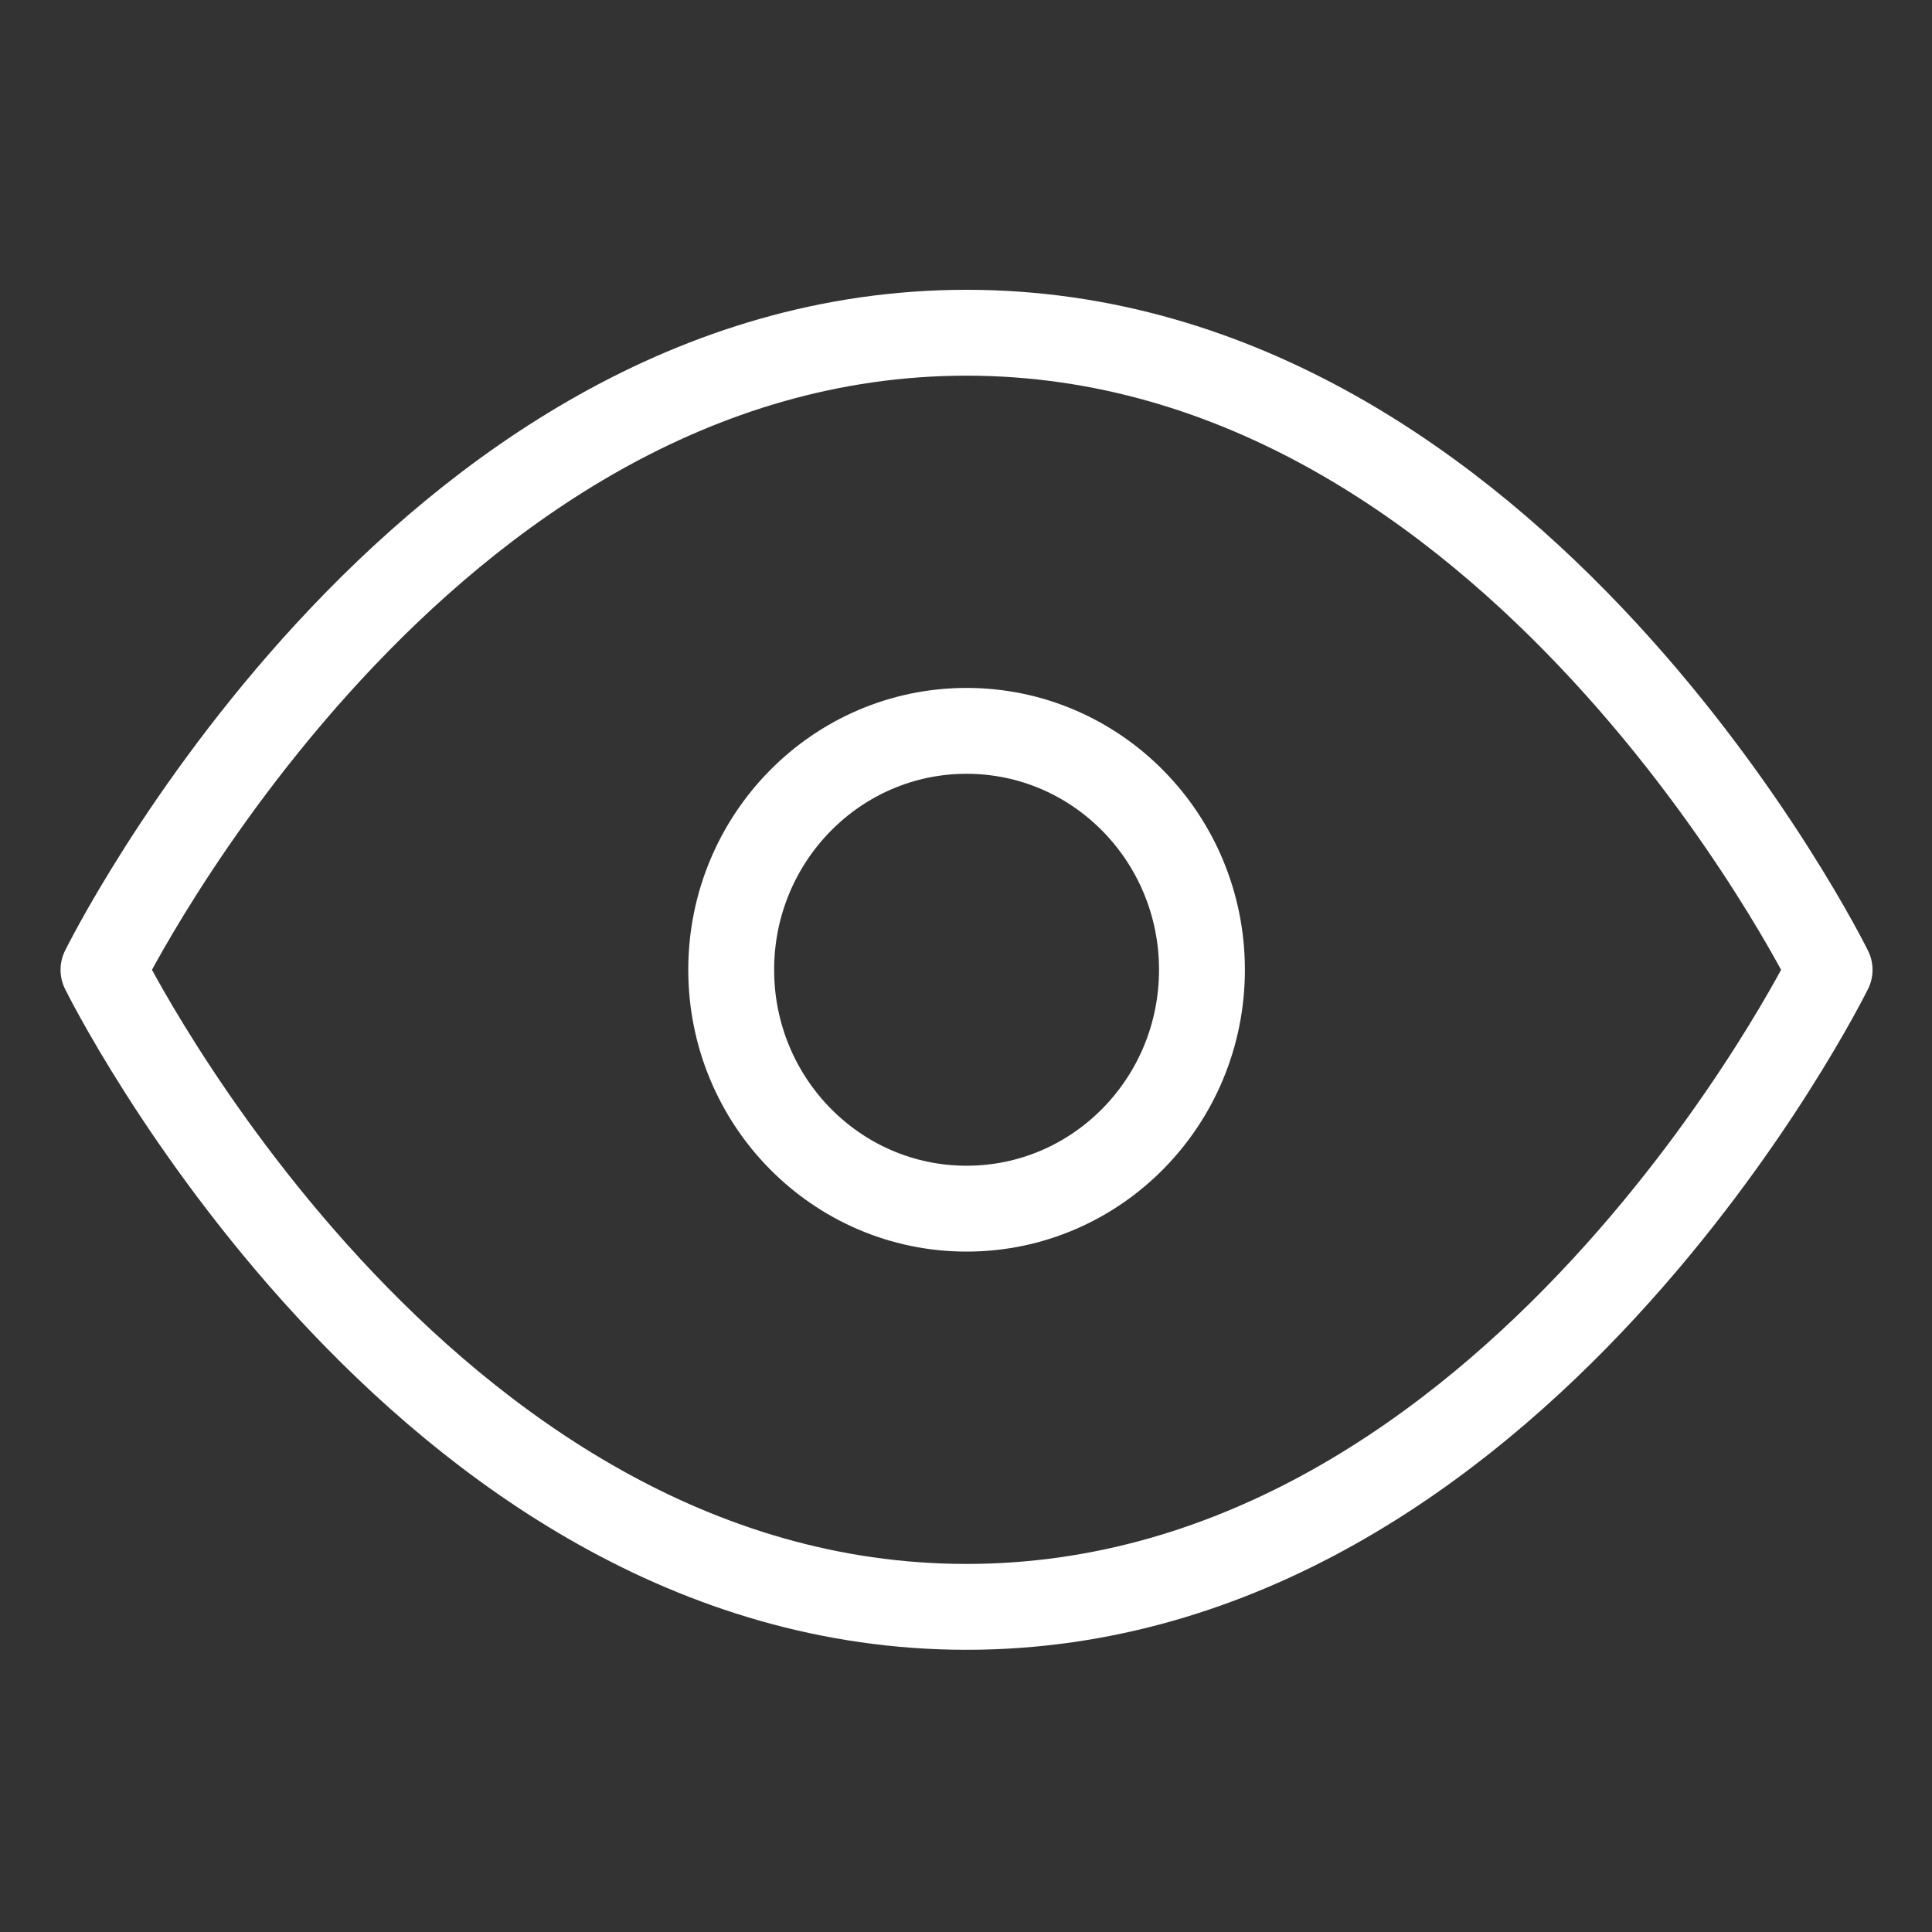
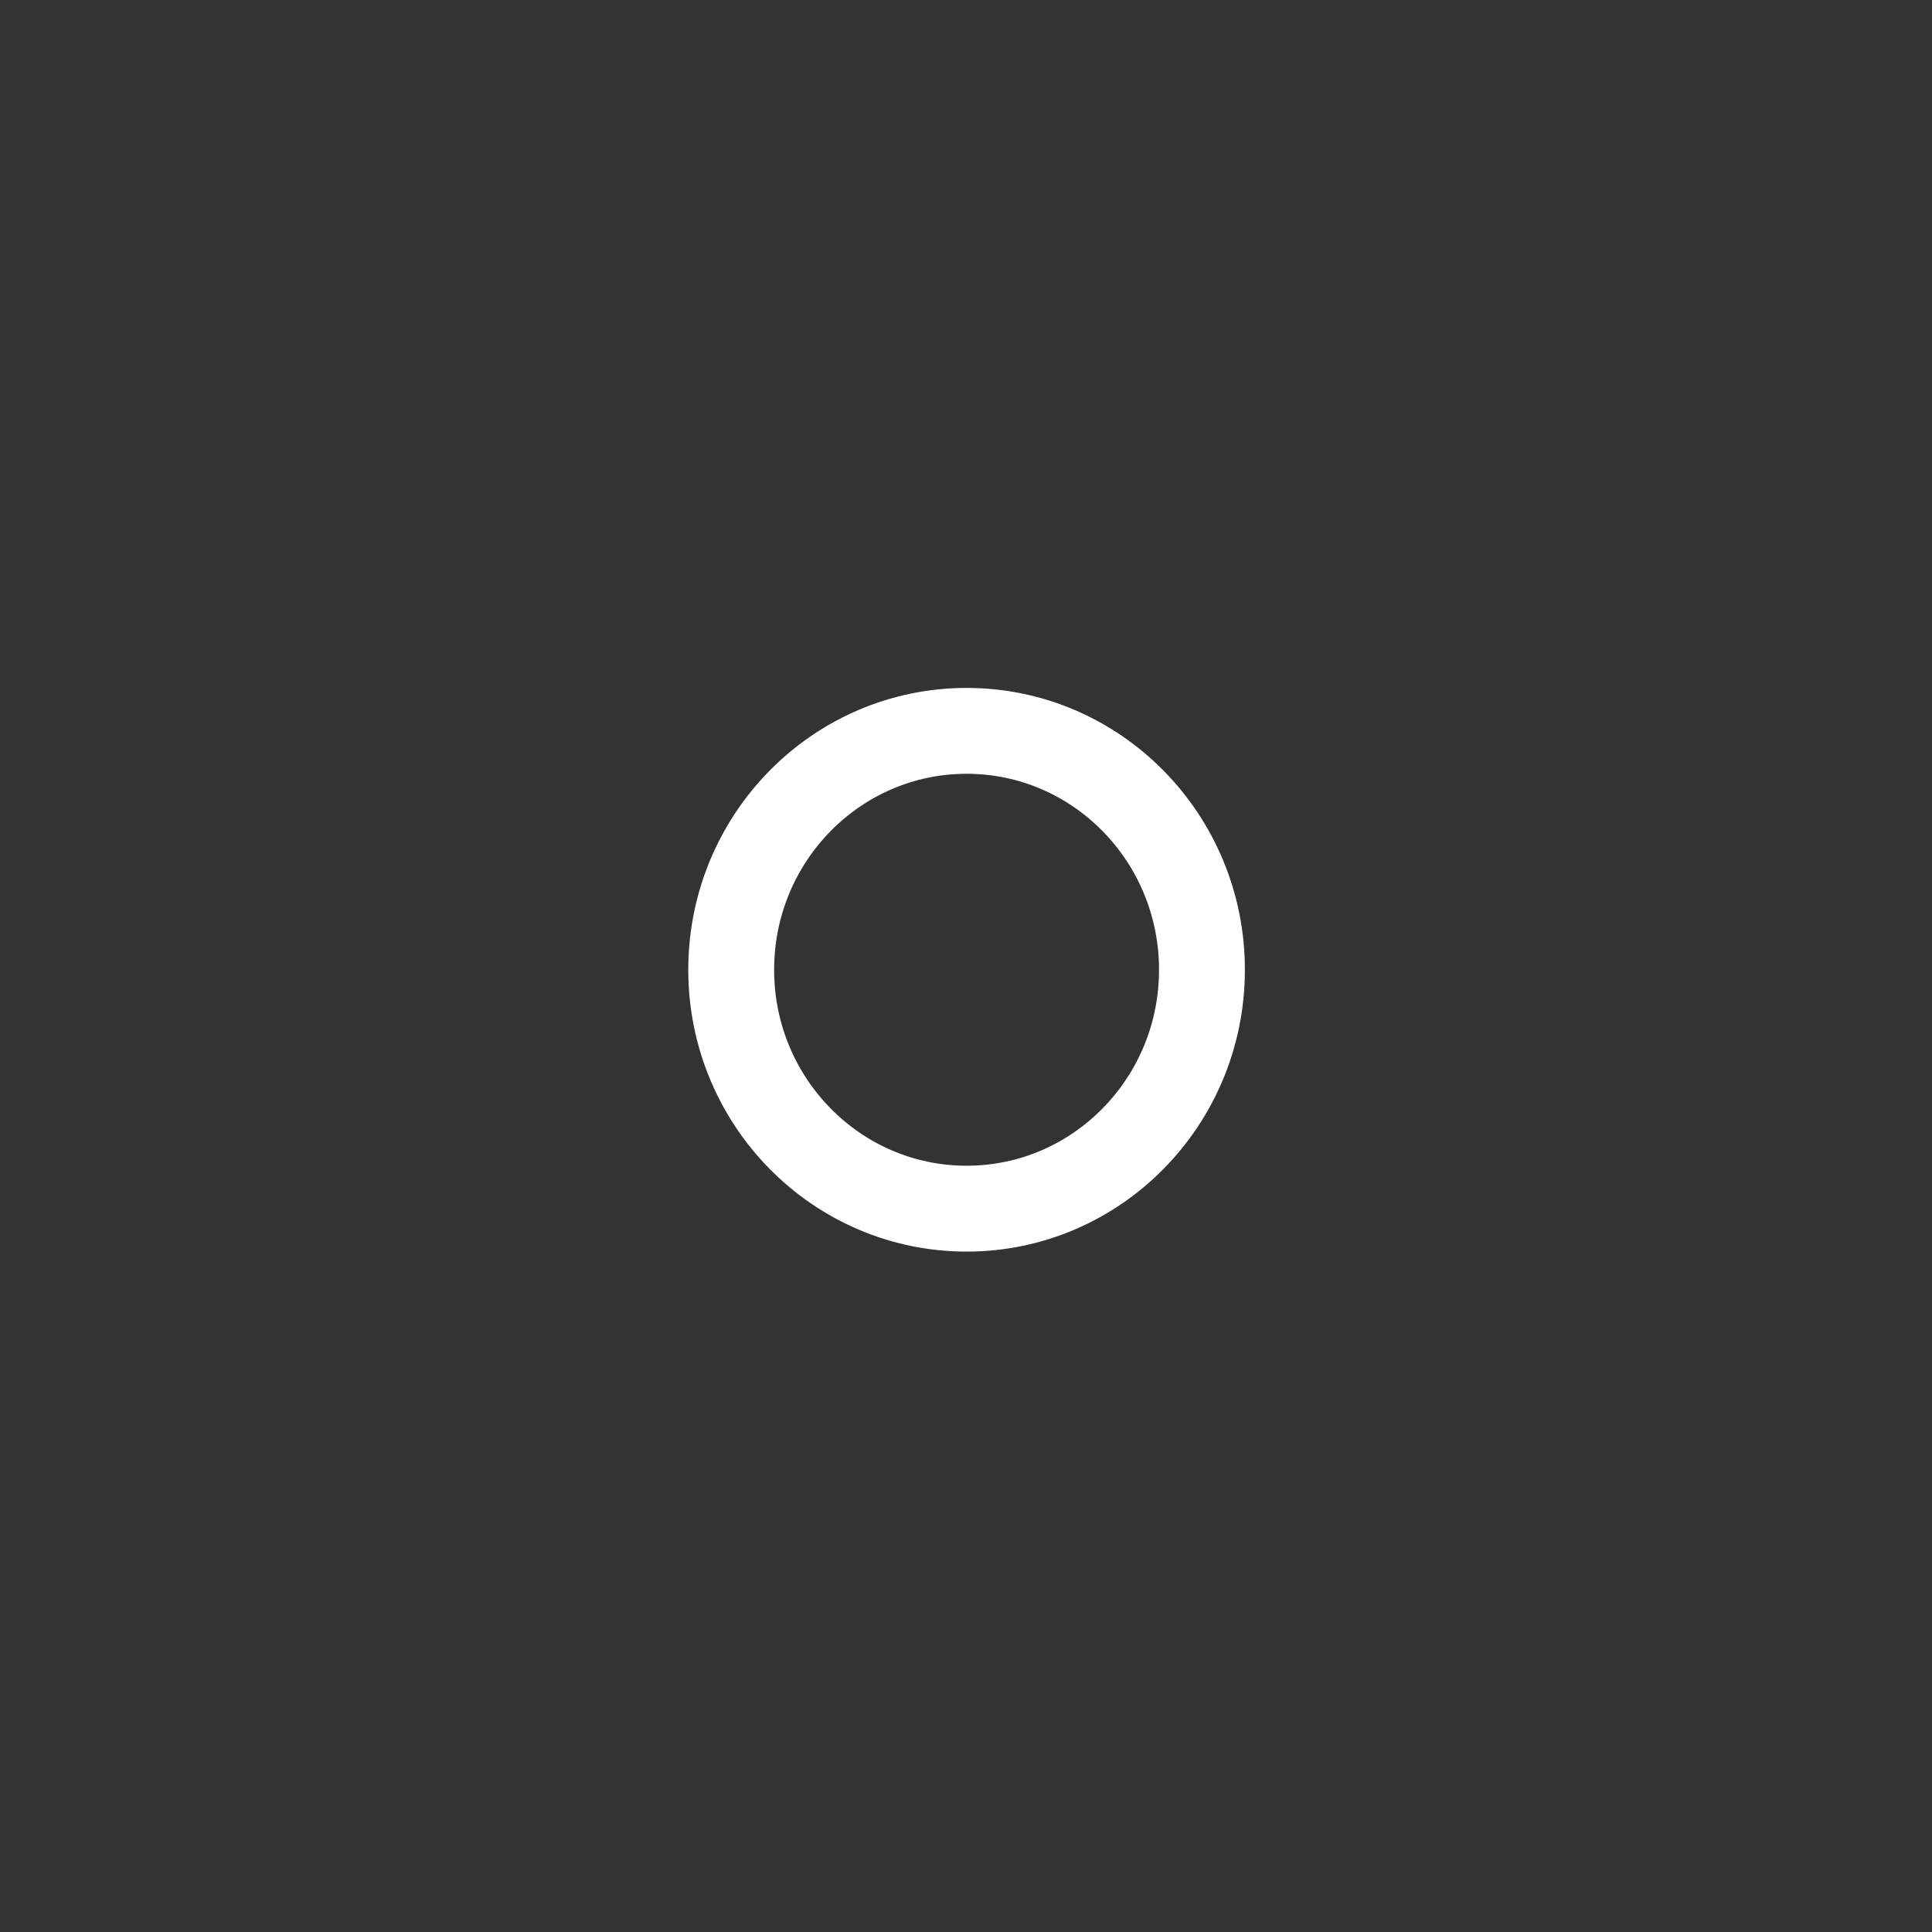
<svg xmlns="http://www.w3.org/2000/svg" width="45" height="45" viewBox="0 0 45 45" fill="none">
  <rect x="0" y="0" width="45" height="45" fill="#333333" stroke="none" />
-   <path d="M2.41 22.589C2.41 22.589 9.72 7.75 22.512 7.75C35.305 7.75 42.615 22.589 42.615 22.589C42.615 22.589 35.305 37.427 22.512 37.427C9.72 37.427 2.41 22.589 2.41 22.589Z" stroke="white" stroke-width="2" stroke-linecap="round" stroke-linejoin="round" />
  <path d="M22.514 28.152C25.542 28.152 27.996 25.661 27.996 22.588C27.996 19.515 25.542 17.023 22.514 17.023C19.486 17.023 17.031 19.515 17.031 22.588C17.031 25.661 19.486 28.152 22.514 28.152Z" stroke="white" stroke-width="2" stroke-linecap="round" stroke-linejoin="round" />
</svg>